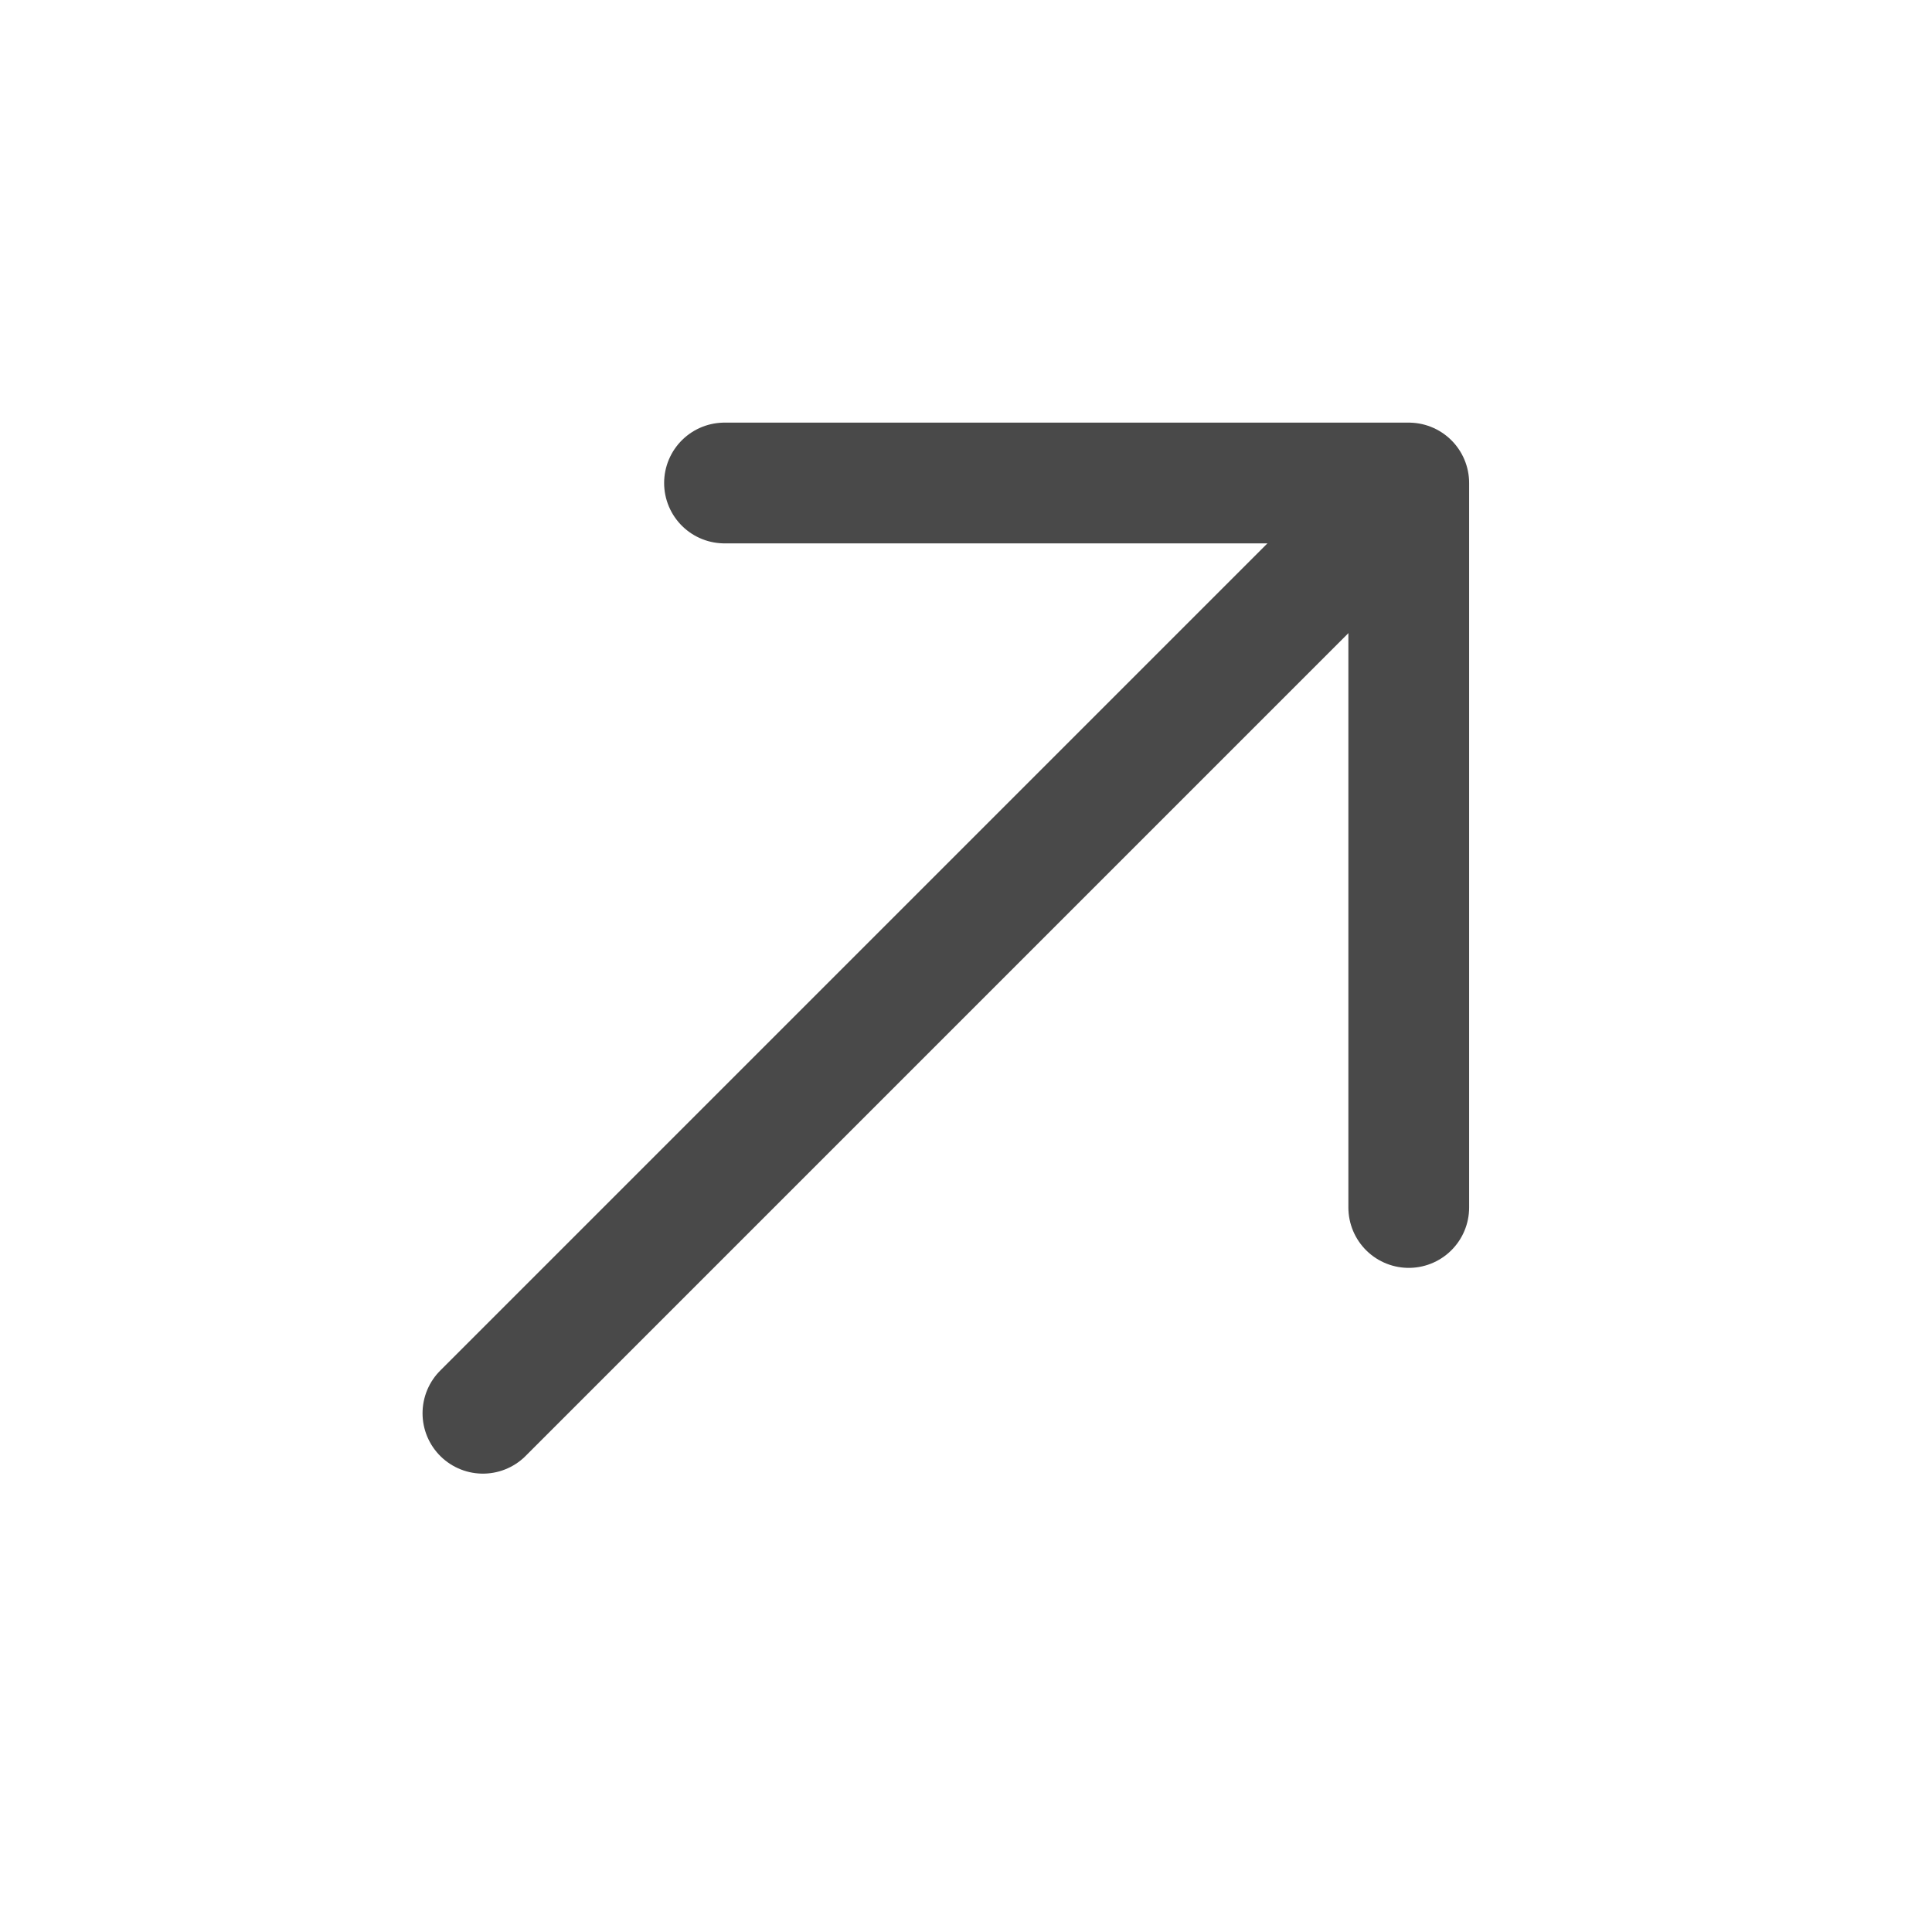
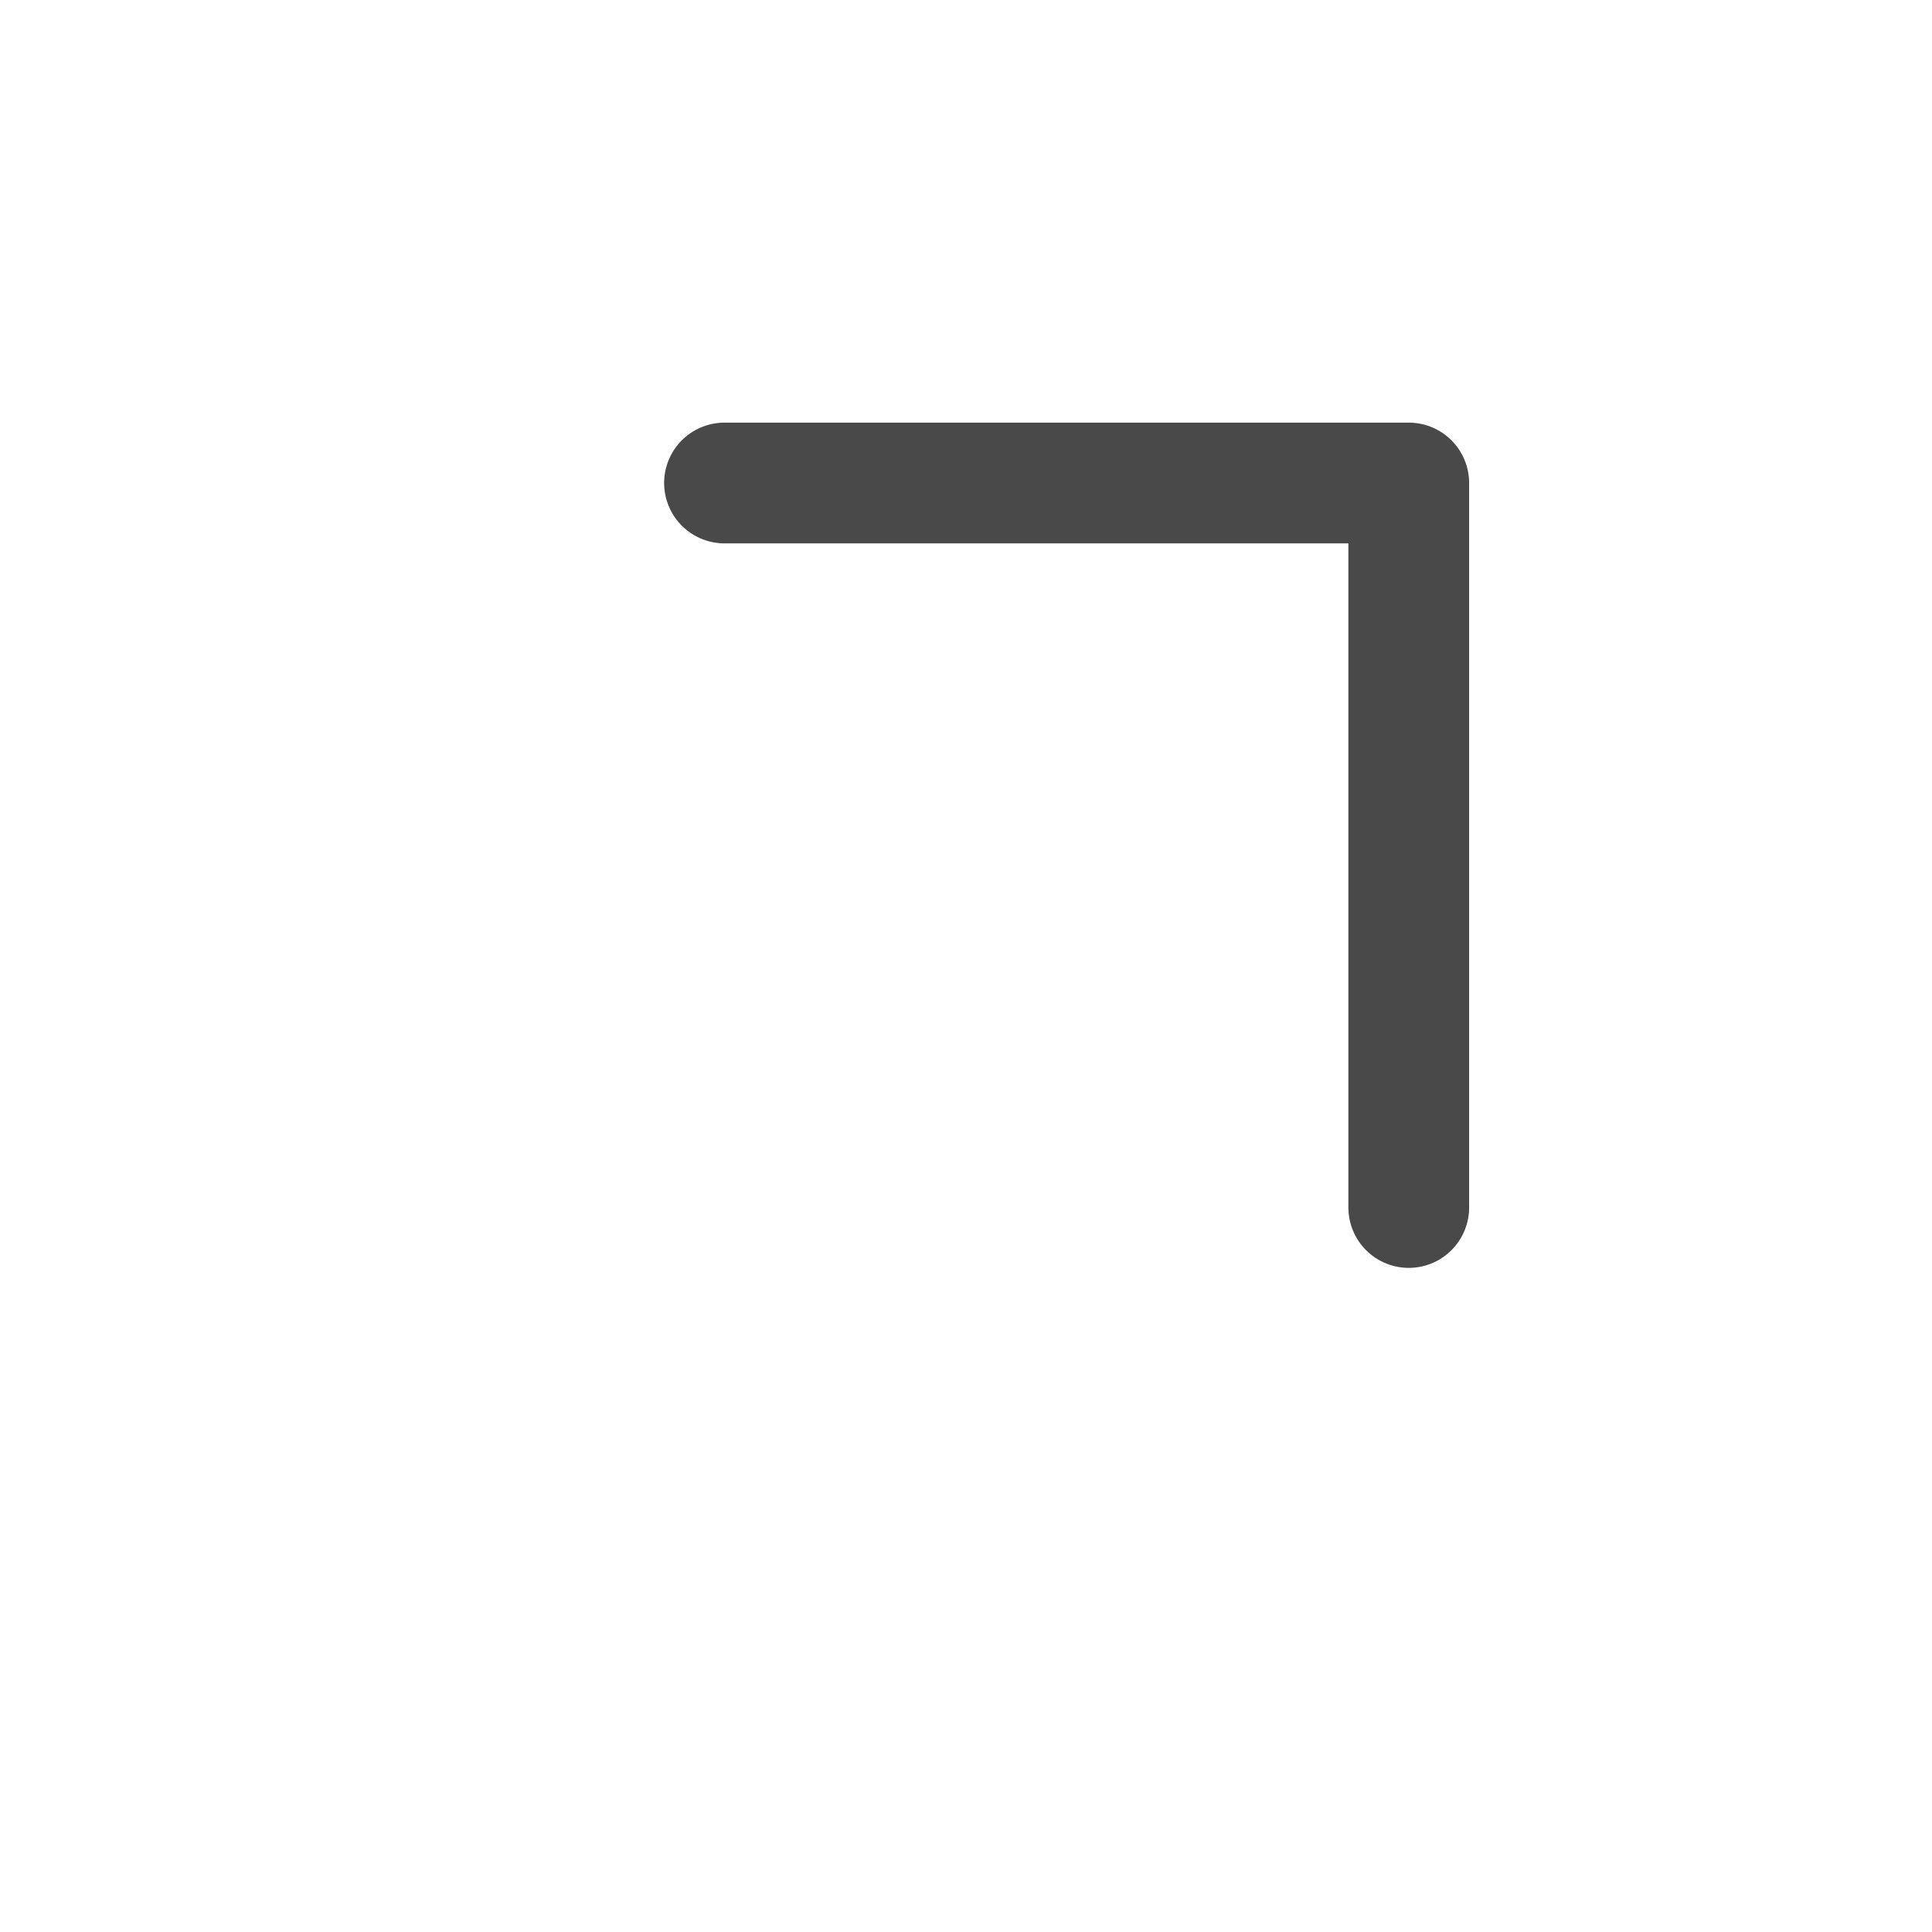
<svg xmlns="http://www.w3.org/2000/svg" width="24" height="24" viewBox="0 0 24 24" fill="none">
-   <path d="M5.999 17.556L17.312 6.243" stroke="#494949" stroke-width="1.5" stroke-miterlimit="10" stroke-linecap="round" stroke-linejoin="round" />
  <path d="M9 6H17.5V15" stroke="#494949" stroke-width="1.5" stroke-miterlimit="10" stroke-linecap="round" stroke-linejoin="round" />
</svg>